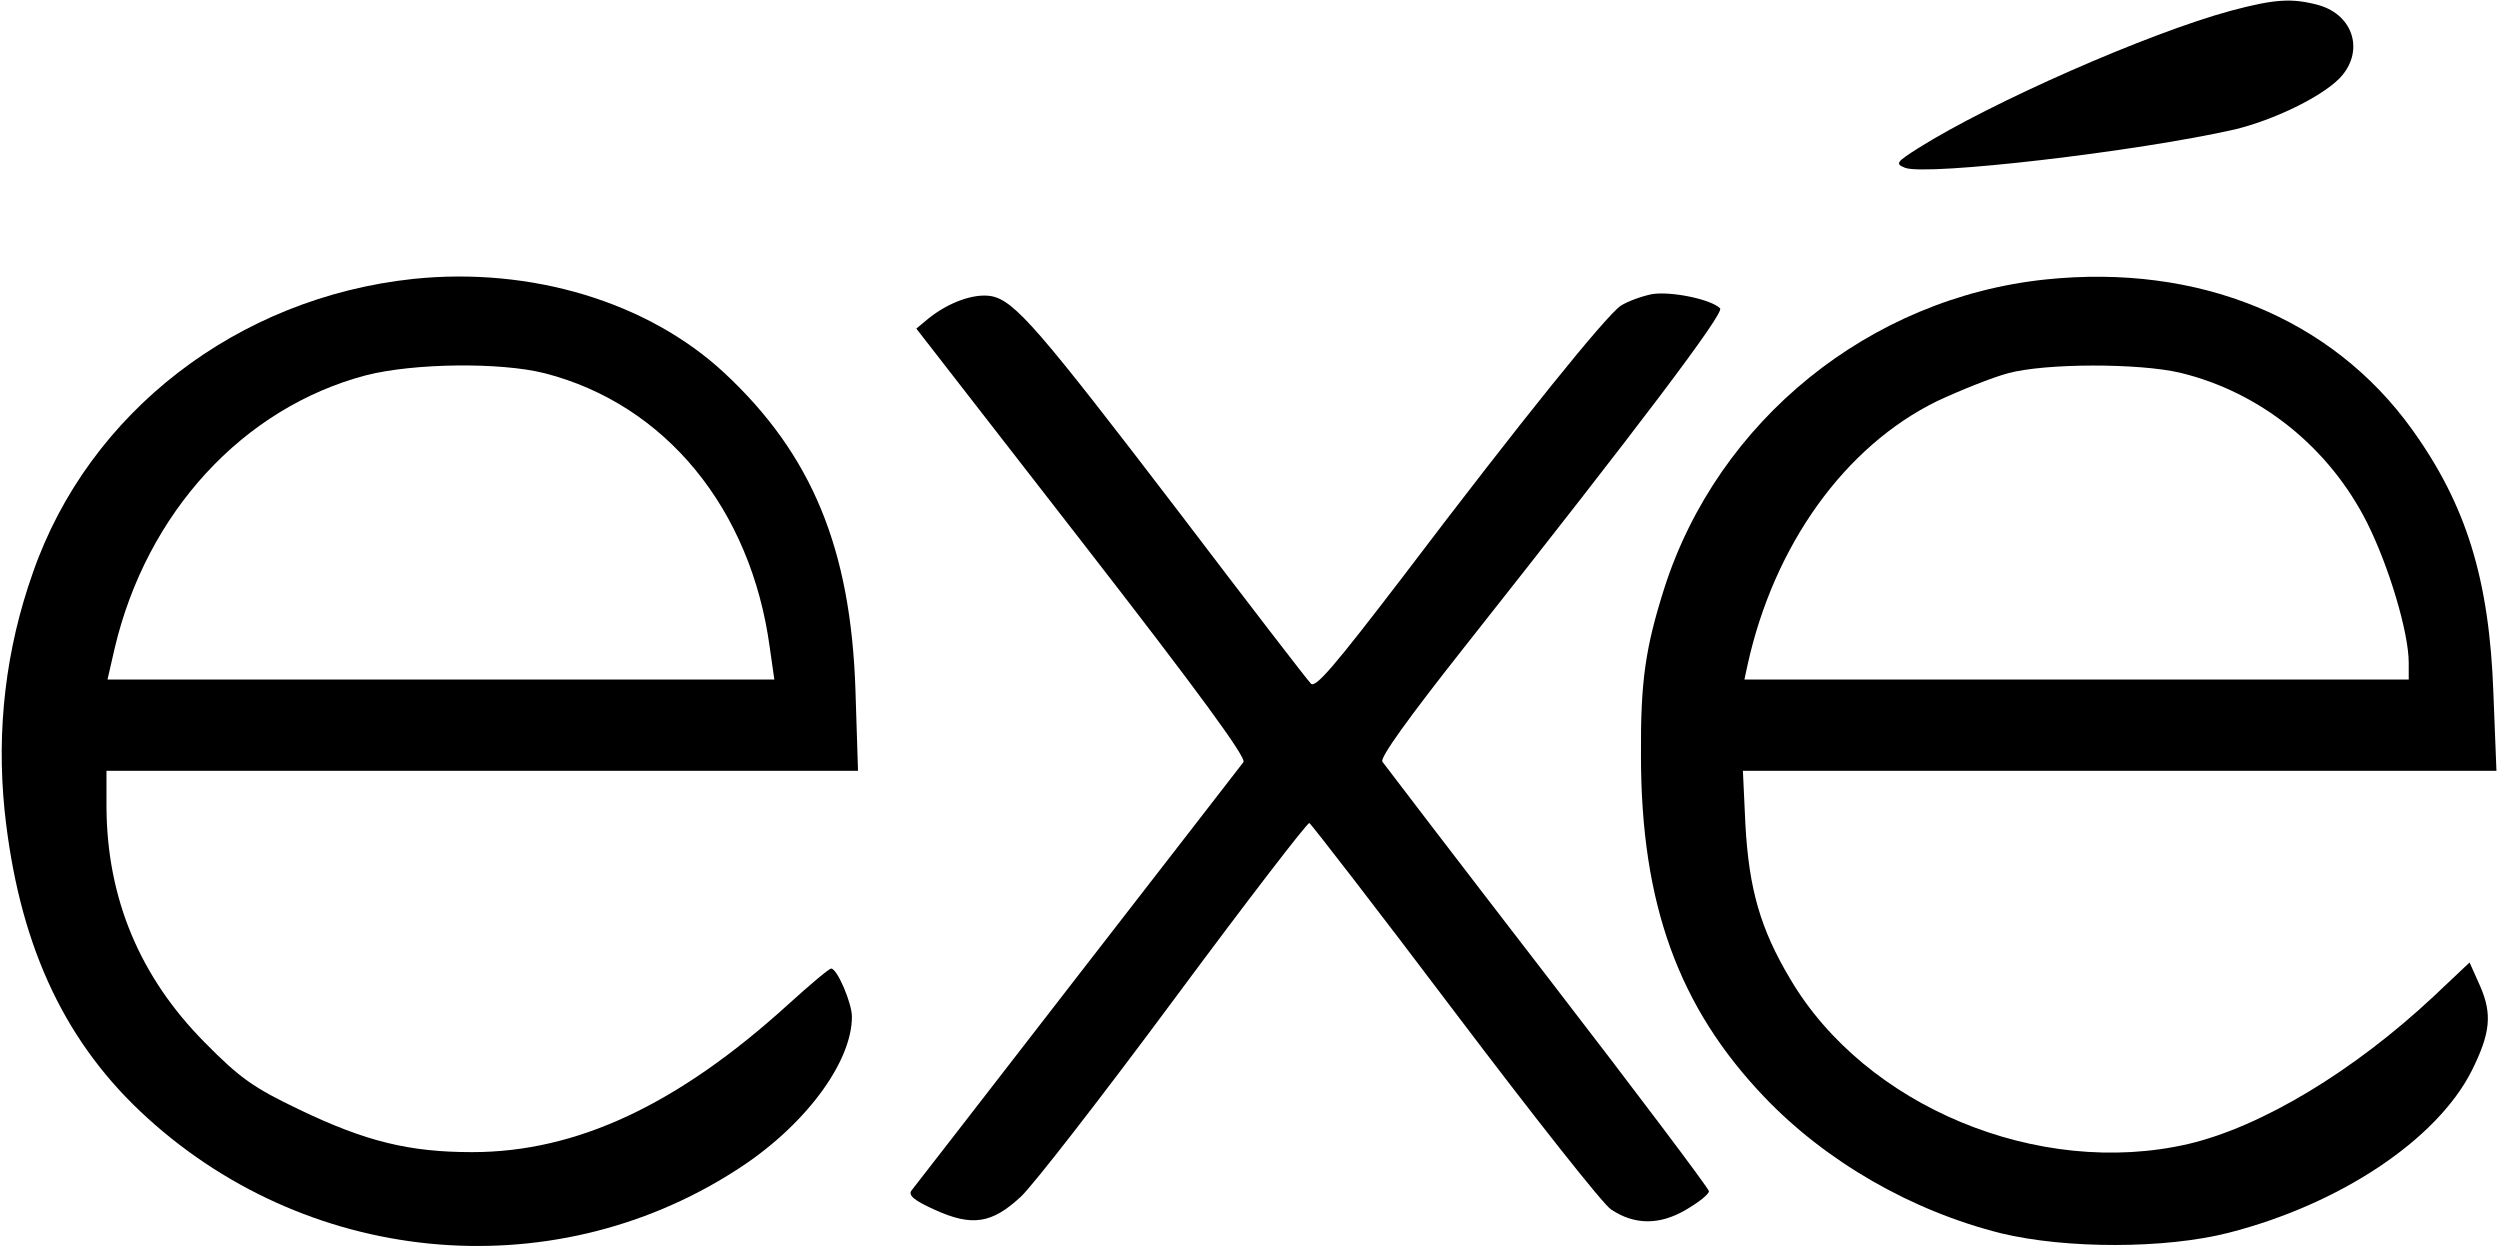
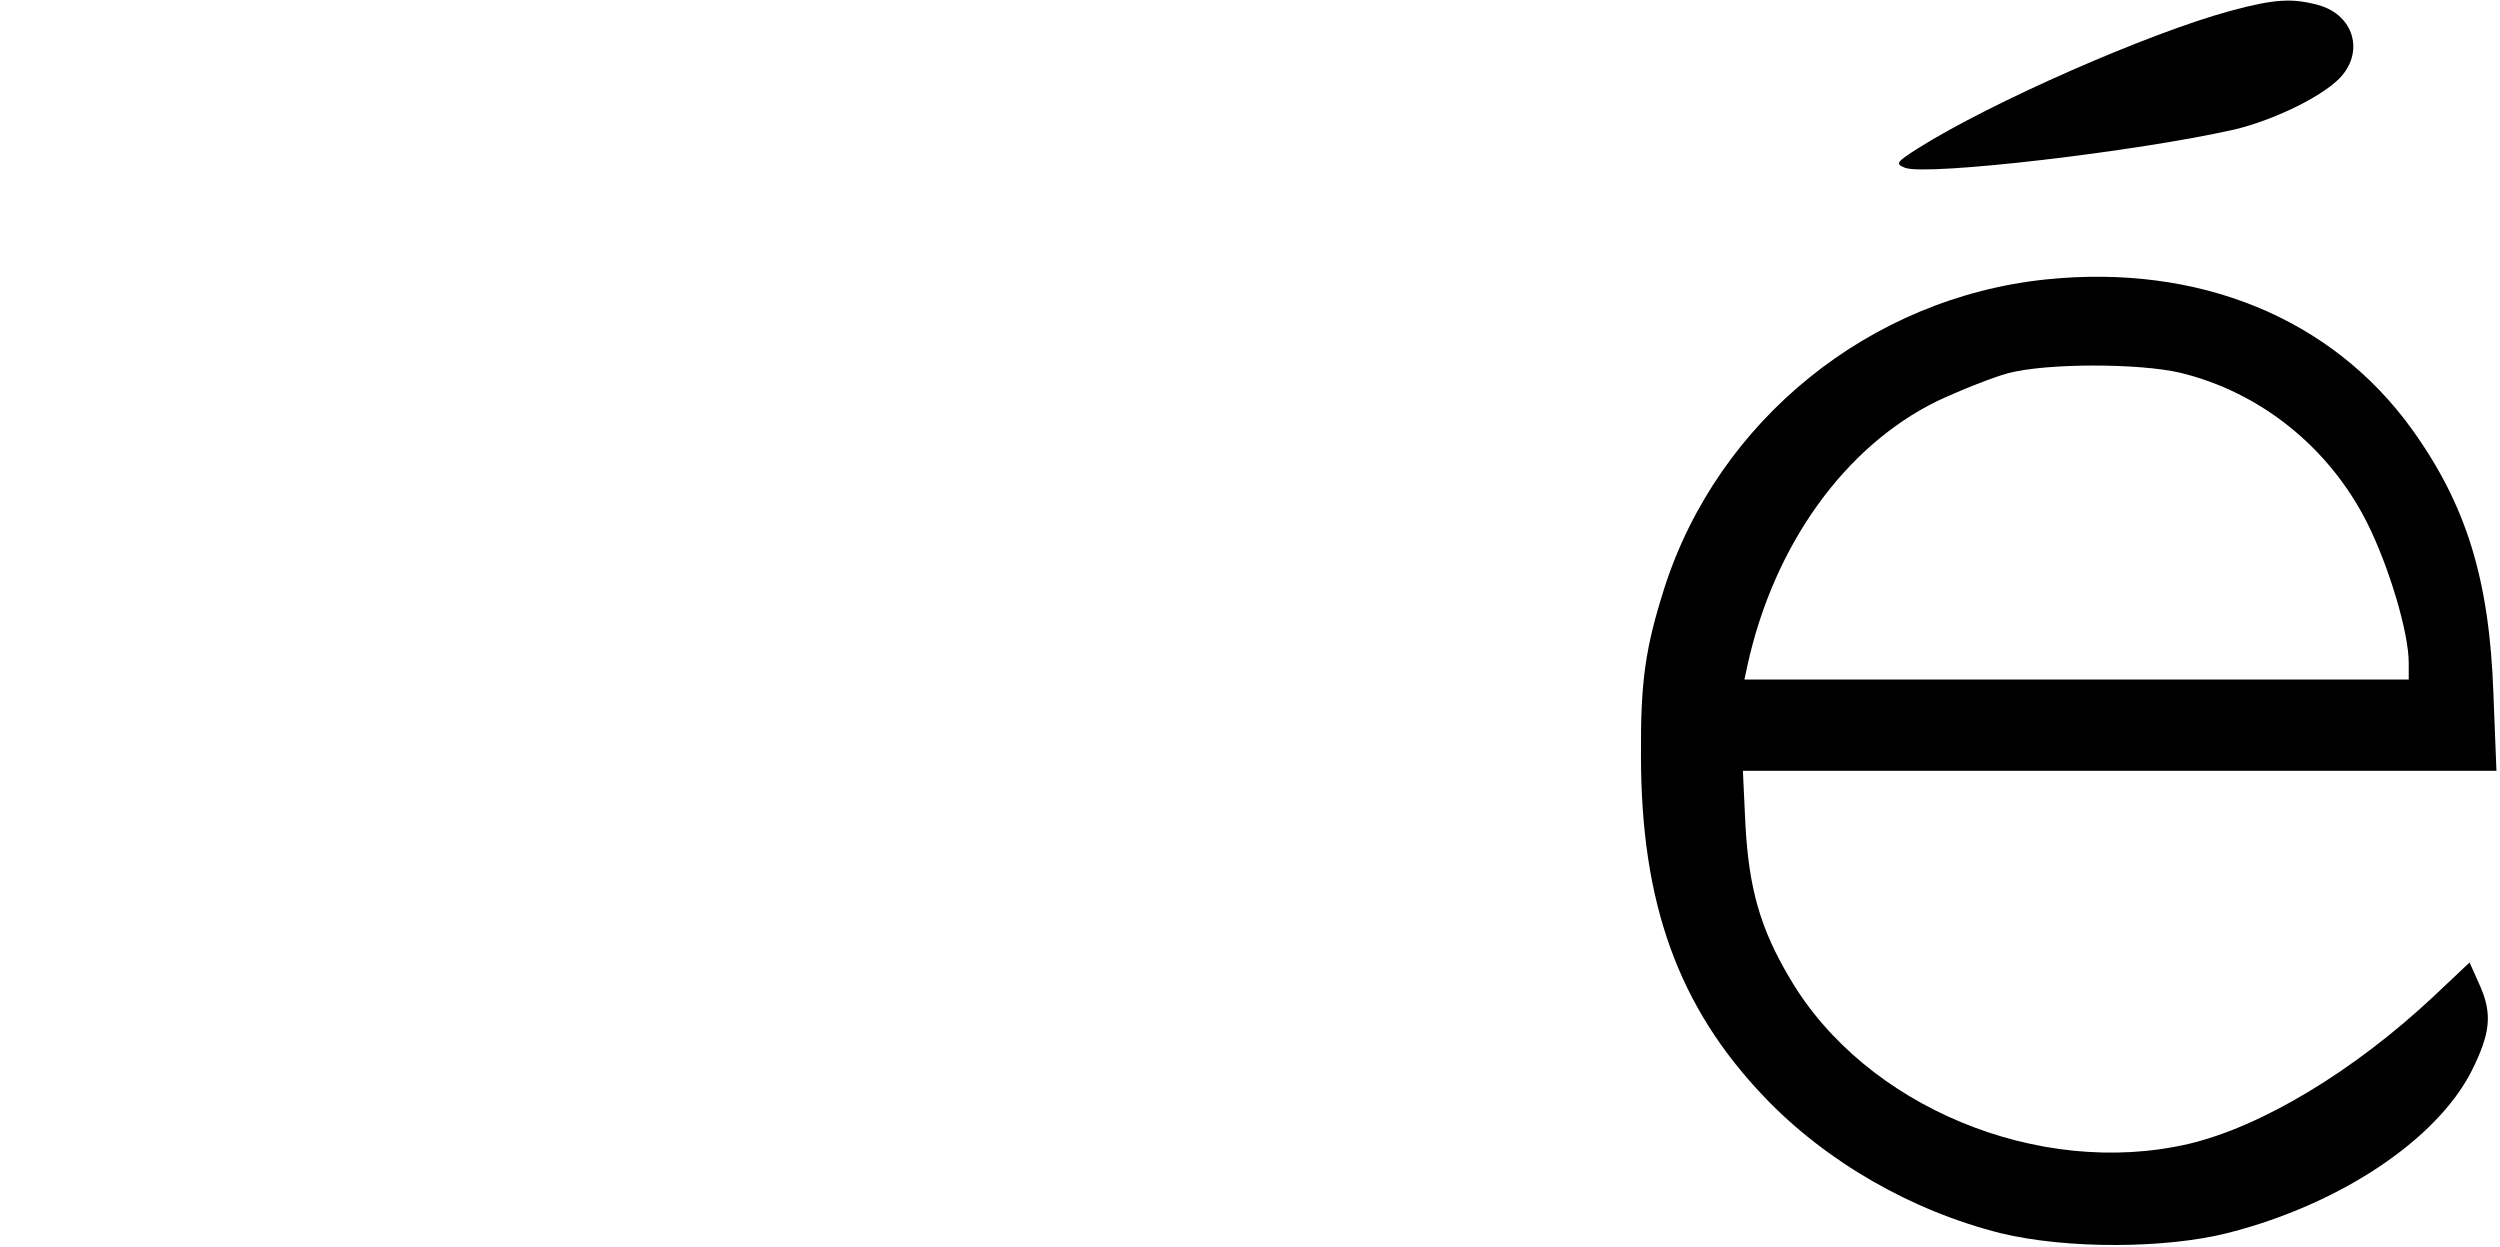
<svg xmlns="http://www.w3.org/2000/svg" version="1.0" width="493pt" height="246pt" viewBox="0 0 493 246" preserveAspectRatio="xMidYMid meet">
  <g transform="translate(0,246) scale(0.1,-0.1)" fill="#000000" stroke="none">
    <path d="M4400 2439 c-163 -44 -474 -181 -617 -271 -44 -28 -46 -31 -26 -39 44 -16 458 32 651 76 74 18 167 62 205 100 50 51 30 125 -41 145 -52 14 -86 12 -172 -11z" />
-     <path d="M815 1910 c-347 -37 -640 -263 -750 -579 -54 -152 -72 -310 -56 -469 27 -256 112 -446 267 -593 322 -305 808 -353 1175 -117 134 85 229 212 229 303 0 27 -29 95 -41 95 -4 0 -42 -32 -85 -71 -218 -198 -417 -291 -623 -291 -124 0 -210 21 -341 84 -90 43 -117 62 -186 132 -128 129 -193 284 -194 464 l0 72 741 0 741 0 -5 158 c-9 280 -86 466 -259 627 -151 140 -381 209 -613 185z m259 -186 c238 -61 407 -267 444 -541 l9 -63 -658 0 -657 0 14 61 c63 268 253 475 496 539 94 24 265 26 352 4z" />
    <path d="M4035 1909 c-348 -36 -647 -278 -753 -609 -37 -117 -47 -182 -46 -330 0 -292 74 -496 243 -673 122 -128 291 -225 467 -269 128 -31 324 -31 449 1 219 56 410 183 479 319 37 74 41 112 17 167 l-21 47 -71 -67 c-157 -147 -339 -257 -484 -291 -295 -68 -637 74 -785 326 -59 99 -81 178 -88 303 l-5 107 743 0 743 0 -6 153 c-8 224 -53 371 -161 521 -158 219 -420 326 -721 295z m264 -184 c158 -38 294 -147 369 -296 43 -86 82 -216 82 -276 l0 -33 -655 0 -655 0 6 28 c52 237 192 432 374 521 47 22 110 47 140 55 74 20 258 20 339 1z" />
-     <path d="M3258 1880 c-20 -4 -48 -14 -62 -23 -29 -20 -192 -221 -430 -535 -134 -175 -172 -220 -181 -210 -7 7 -124 159 -260 338 -276 361 -324 417 -370 426 -34 6 -84 -12 -124 -44 l-24 -20 327 -421 c229 -295 325 -426 318 -434 -5 -7 -152 -196 -327 -422 -175 -226 -322 -416 -327 -422 -8 -10 4 -20 46 -39 73 -33 112 -27 169 26 23 21 159 196 302 389 143 193 263 349 267 348 3 -1 133 -169 287 -373 155 -205 293 -380 308 -389 46 -31 96 -31 147 -1 26 15 46 31 46 37 0 5 -143 195 -318 422 -175 227 -321 418 -326 425 -5 8 52 87 161 225 351 444 514 660 505 669 -18 18 -97 34 -134 28z" />
  </g>
</svg>